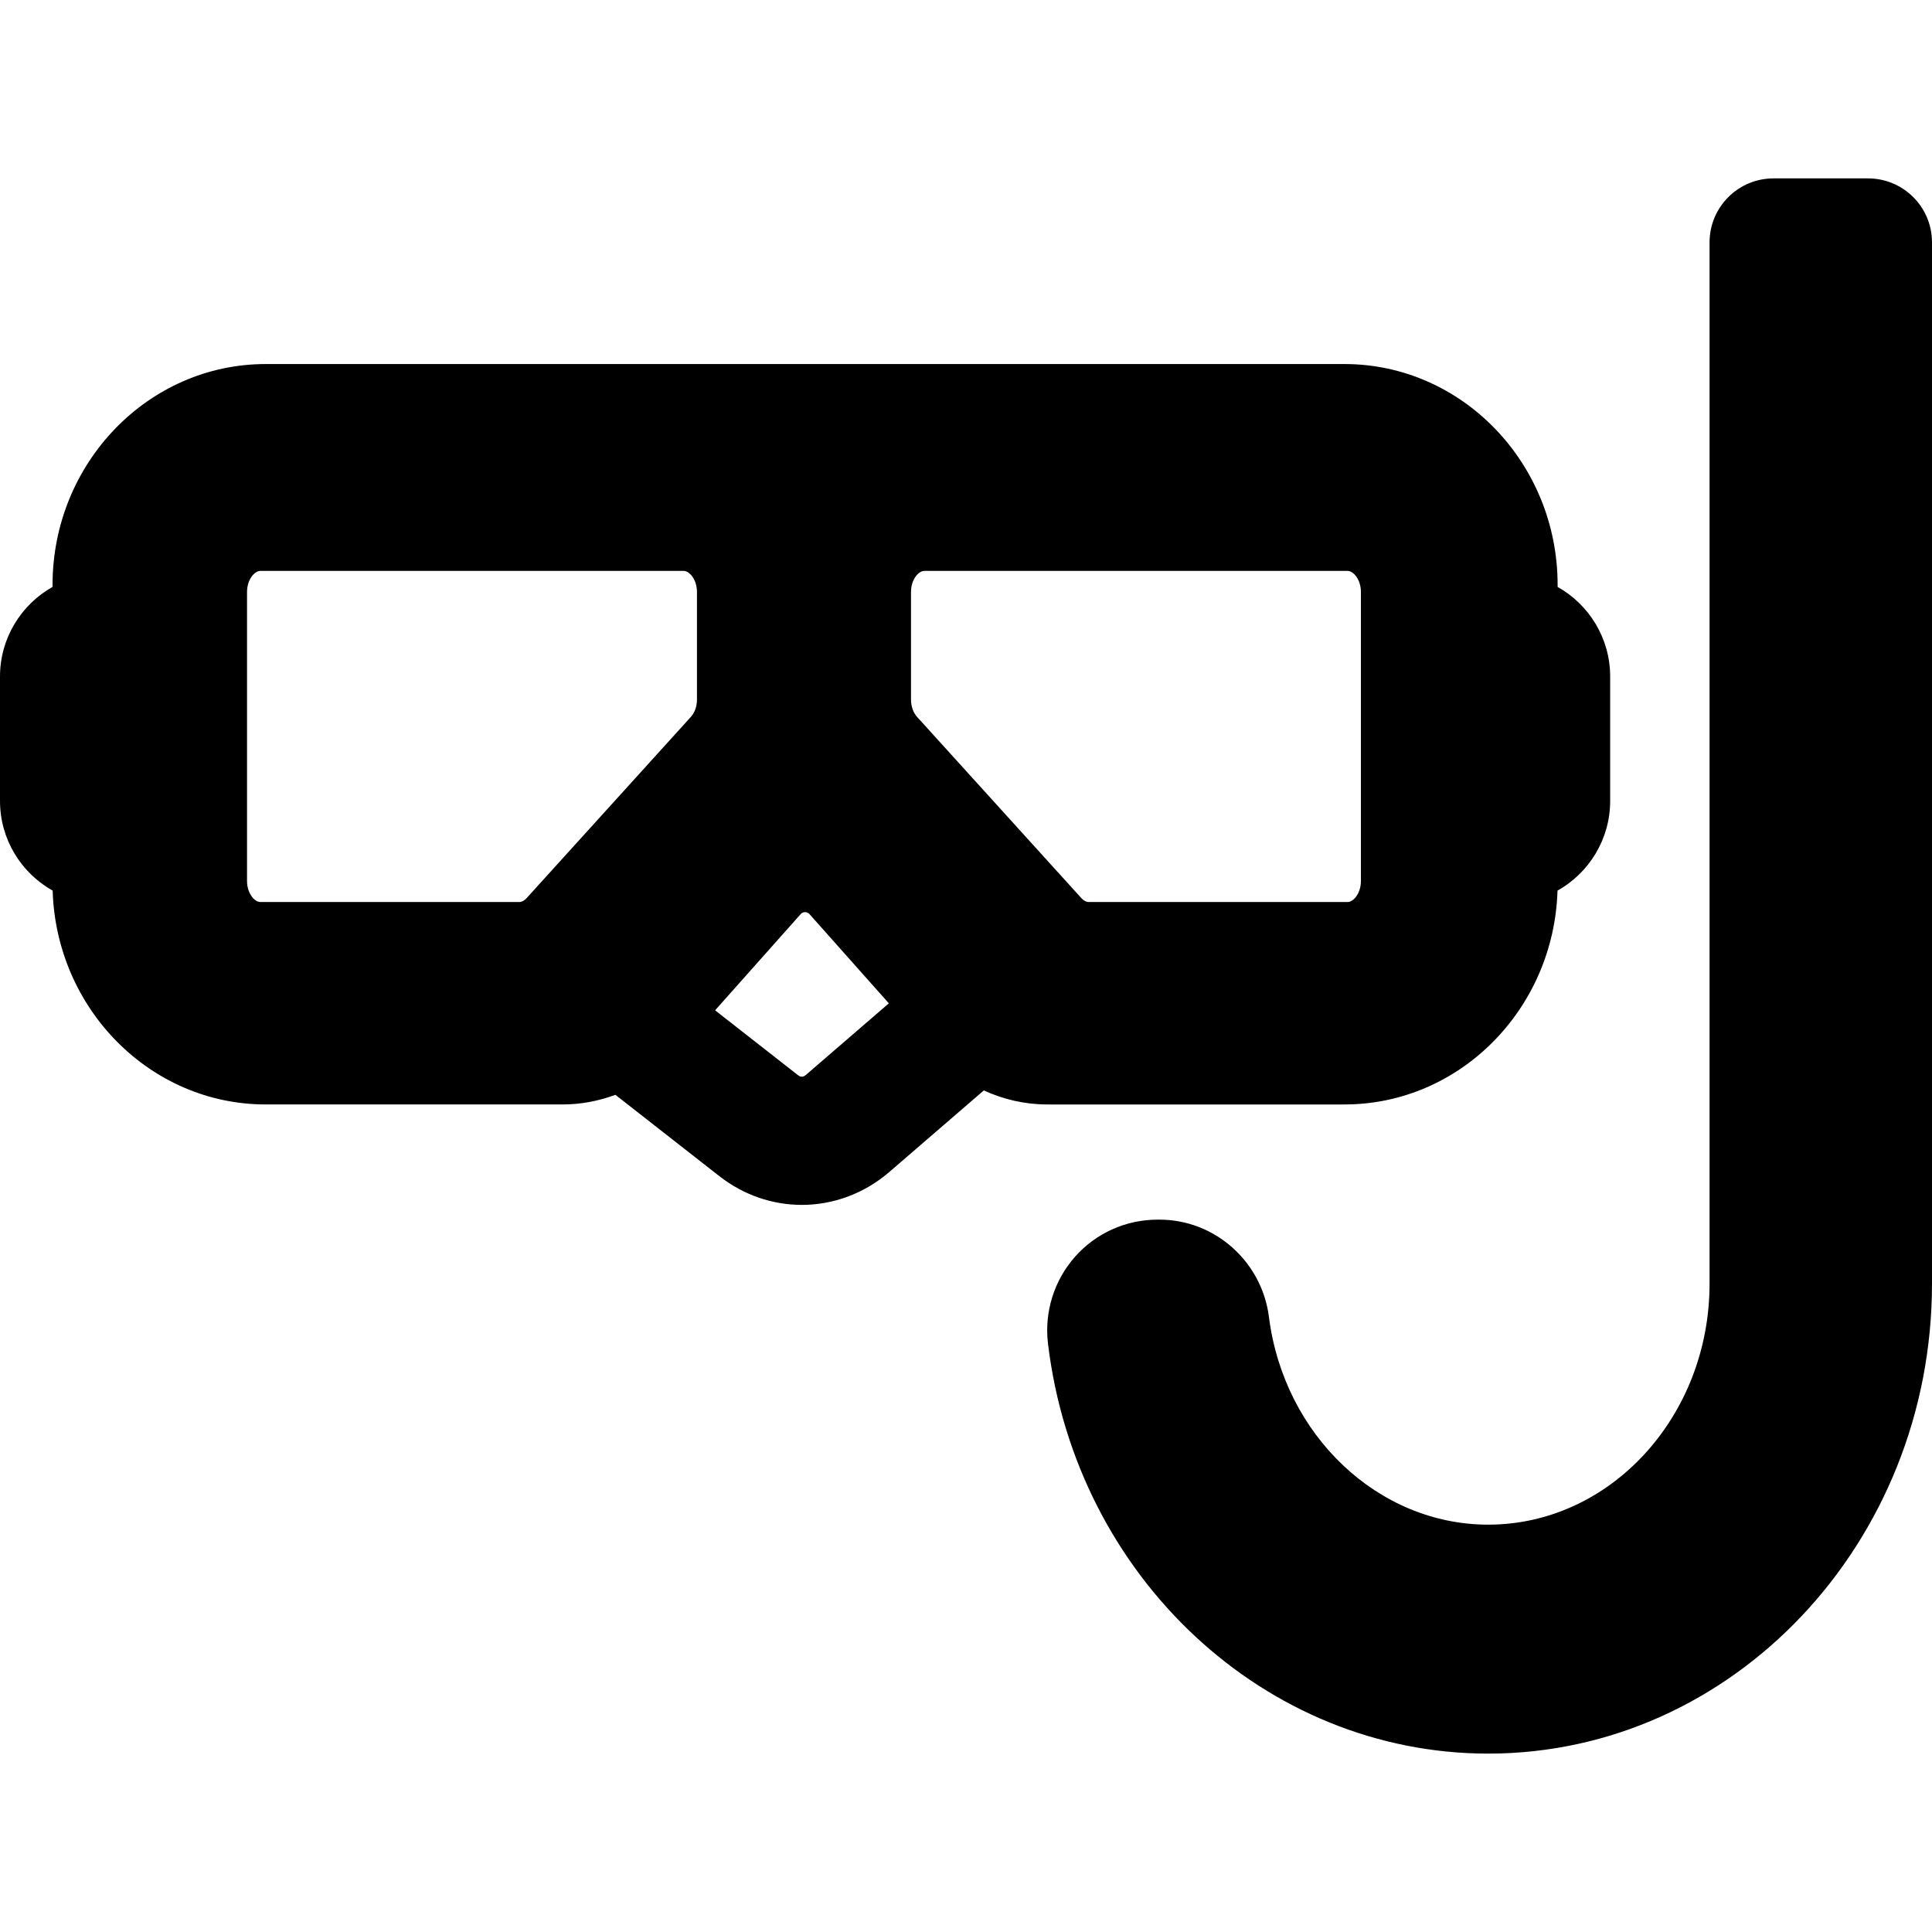
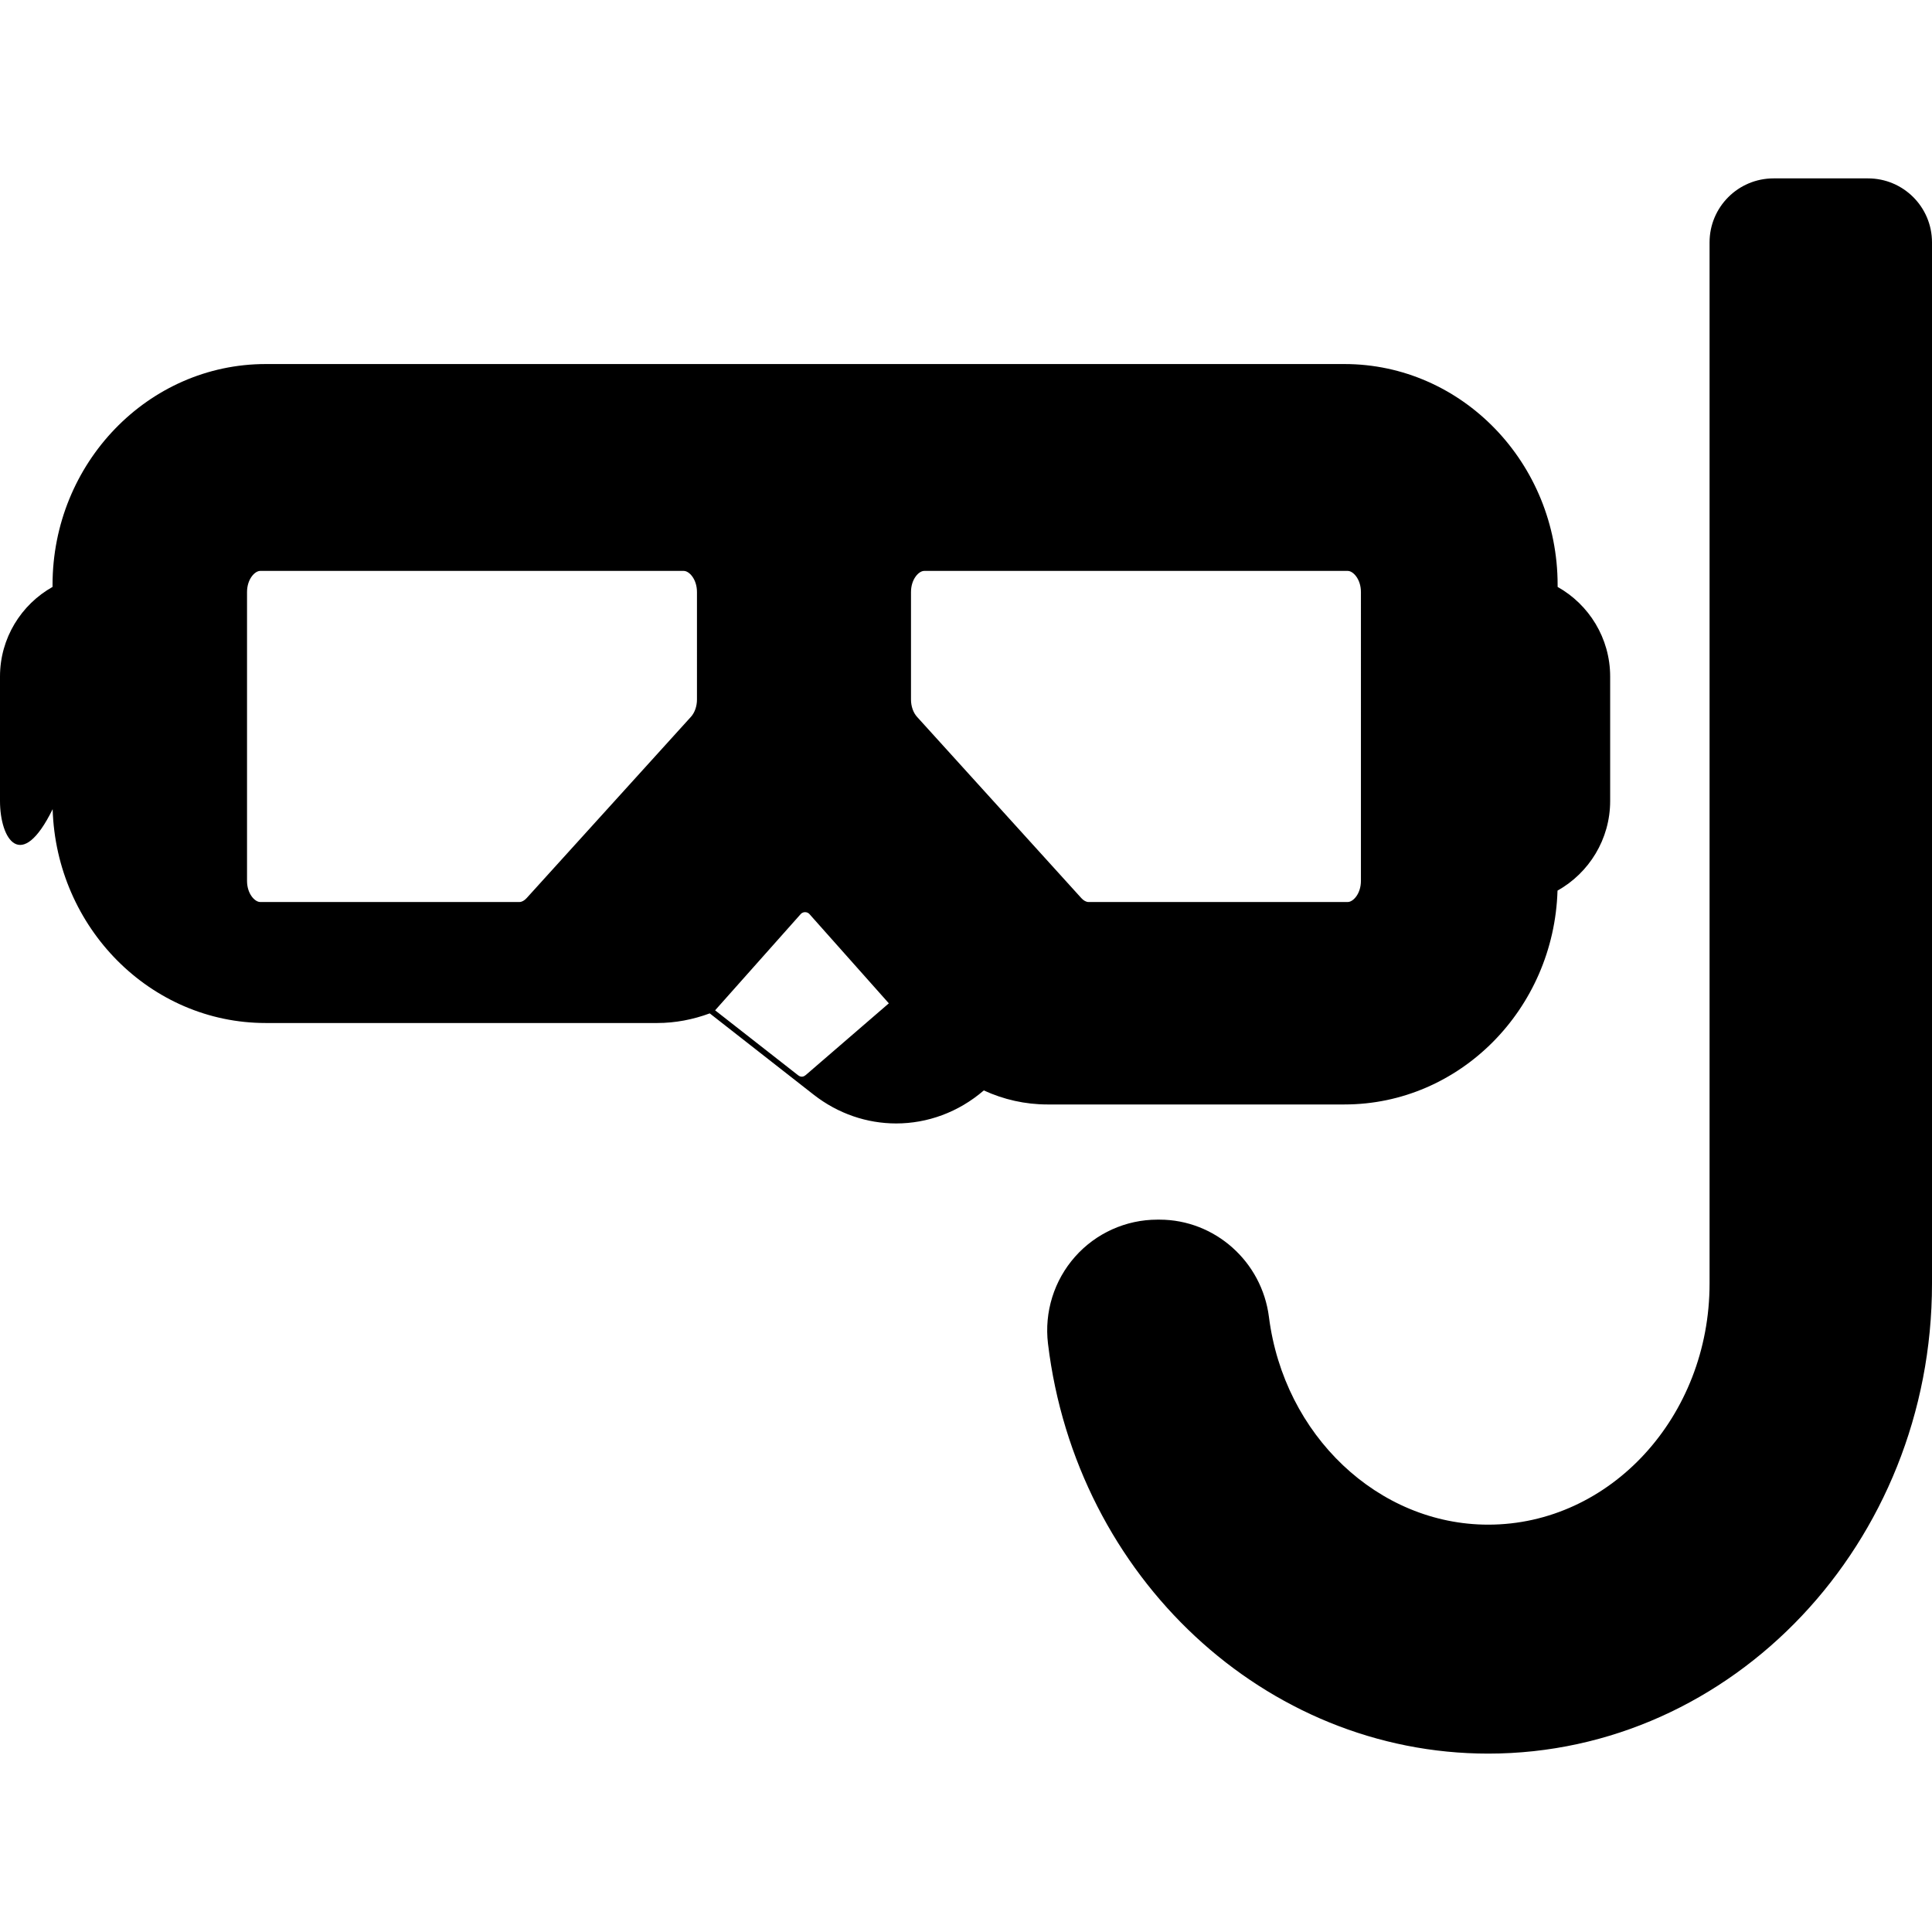
<svg xmlns="http://www.w3.org/2000/svg" fill="#000000" height="800px" width="800px" version="1.1" id="Capa_1" viewBox="0 0 226.44 226.44" xml:space="preserve">
-   <path d="M226.44,28.408v122.041c0,30.373-23.334,55.083-52.015,55.083c-26.113,0-48.294-20.656-51.595-48.048  c-0.446-3.701,0.712-7.417,3.177-10.196c2.445-2.758,5.961-4.339,9.646-4.339h0.242c6.489,0,12.005,4.903,12.831,11.406  c1.761,13.878,12.81,24.343,25.699,24.343c14.306,0,25.944-12.673,25.944-28.249V28.408c0-4.143,3.358-7.5,7.5-7.5h11.071  C223.083,20.908,226.44,24.266,226.44,28.408z M188.719,79.295v14.578c0,4.51-2.492,8.448-6.17,10.512  c-0.421,13.894-11.46,25.063-24.97,25.063h-34.83c-2.587,0-5.121-0.576-7.442-1.644l-11.059,9.545  c-2.984,2.574-6.624,3.87-10.27,3.87c-3.396,0-6.796-1.122-9.682-3.381l-12.169-9.52c-1.961,0.726-4.039,1.129-6.158,1.129H31.14  c-13.509,0-24.549-11.169-24.97-25.063C2.491,102.321,0,98.383,0,93.873V79.295c0-4.505,2.486-8.44,6.158-10.506v-0.236  c0-14.272,11.207-25.885,24.982-25.885h126.439c13.775,0,24.982,11.612,24.982,25.885v0.236  C186.233,70.855,188.719,74.79,188.719,79.295z M107.478,84.015l19.258,21.246c0.264,0.292,0.57,0.459,0.838,0.459h30.39  c0.629,0,1.543-0.965,1.543-2.477V69.391c0-1.512-0.914-2.477-1.543-2.477h-49.648c-0.629,0-1.543,0.965-1.543,2.477v12.604  C106.772,82.771,107.036,83.526,107.478,84.015z M30.496,105.72h30.391c0.268,0,0.573-0.167,0.837-0.458l19.258-21.248  c0.442-0.487,0.706-1.242,0.706-2.019V69.391c0-1.512-0.914-2.477-1.543-2.477H30.496c-0.629,0-1.543,0.965-1.543,2.477v33.853  C28.953,104.755,29.867,105.72,30.496,105.72z M94.448,125.992l9.728-8.396l-9.295-10.451c-0.051-0.058-0.208-0.234-0.522-0.234  s-0.471,0.177-0.523,0.235l-10.022,11.269l9.725,7.609C93.917,126.321,94.242,126.171,94.448,125.992z" />
+   <path d="M226.44,28.408v122.041c0,30.373-23.334,55.083-52.015,55.083c-26.113,0-48.294-20.656-51.595-48.048  c-0.446-3.701,0.712-7.417,3.177-10.196c2.445-2.758,5.961-4.339,9.646-4.339h0.242c6.489,0,12.005,4.903,12.831,11.406  c1.761,13.878,12.81,24.343,25.699,24.343c14.306,0,25.944-12.673,25.944-28.249V28.408c0-4.143,3.358-7.5,7.5-7.5h11.071  C223.083,20.908,226.44,24.266,226.44,28.408z M188.719,79.295v14.578c0,4.51-2.492,8.448-6.17,10.512  c-0.421,13.894-11.46,25.063-24.97,25.063h-34.83c-2.587,0-5.121-0.576-7.442-1.644c-2.984,2.574-6.624,3.87-10.27,3.87c-3.396,0-6.796-1.122-9.682-3.381l-12.169-9.52c-1.961,0.726-4.039,1.129-6.158,1.129H31.14  c-13.509,0-24.549-11.169-24.97-25.063C2.491,102.321,0,98.383,0,93.873V79.295c0-4.505,2.486-8.44,6.158-10.506v-0.236  c0-14.272,11.207-25.885,24.982-25.885h126.439c13.775,0,24.982,11.612,24.982,25.885v0.236  C186.233,70.855,188.719,74.79,188.719,79.295z M107.478,84.015l19.258,21.246c0.264,0.292,0.57,0.459,0.838,0.459h30.39  c0.629,0,1.543-0.965,1.543-2.477V69.391c0-1.512-0.914-2.477-1.543-2.477h-49.648c-0.629,0-1.543,0.965-1.543,2.477v12.604  C106.772,82.771,107.036,83.526,107.478,84.015z M30.496,105.72h30.391c0.268,0,0.573-0.167,0.837-0.458l19.258-21.248  c0.442-0.487,0.706-1.242,0.706-2.019V69.391c0-1.512-0.914-2.477-1.543-2.477H30.496c-0.629,0-1.543,0.965-1.543,2.477v33.853  C28.953,104.755,29.867,105.72,30.496,105.72z M94.448,125.992l9.728-8.396l-9.295-10.451c-0.051-0.058-0.208-0.234-0.522-0.234  s-0.471,0.177-0.523,0.235l-10.022,11.269l9.725,7.609C93.917,126.321,94.242,126.171,94.448,125.992z" />
</svg>